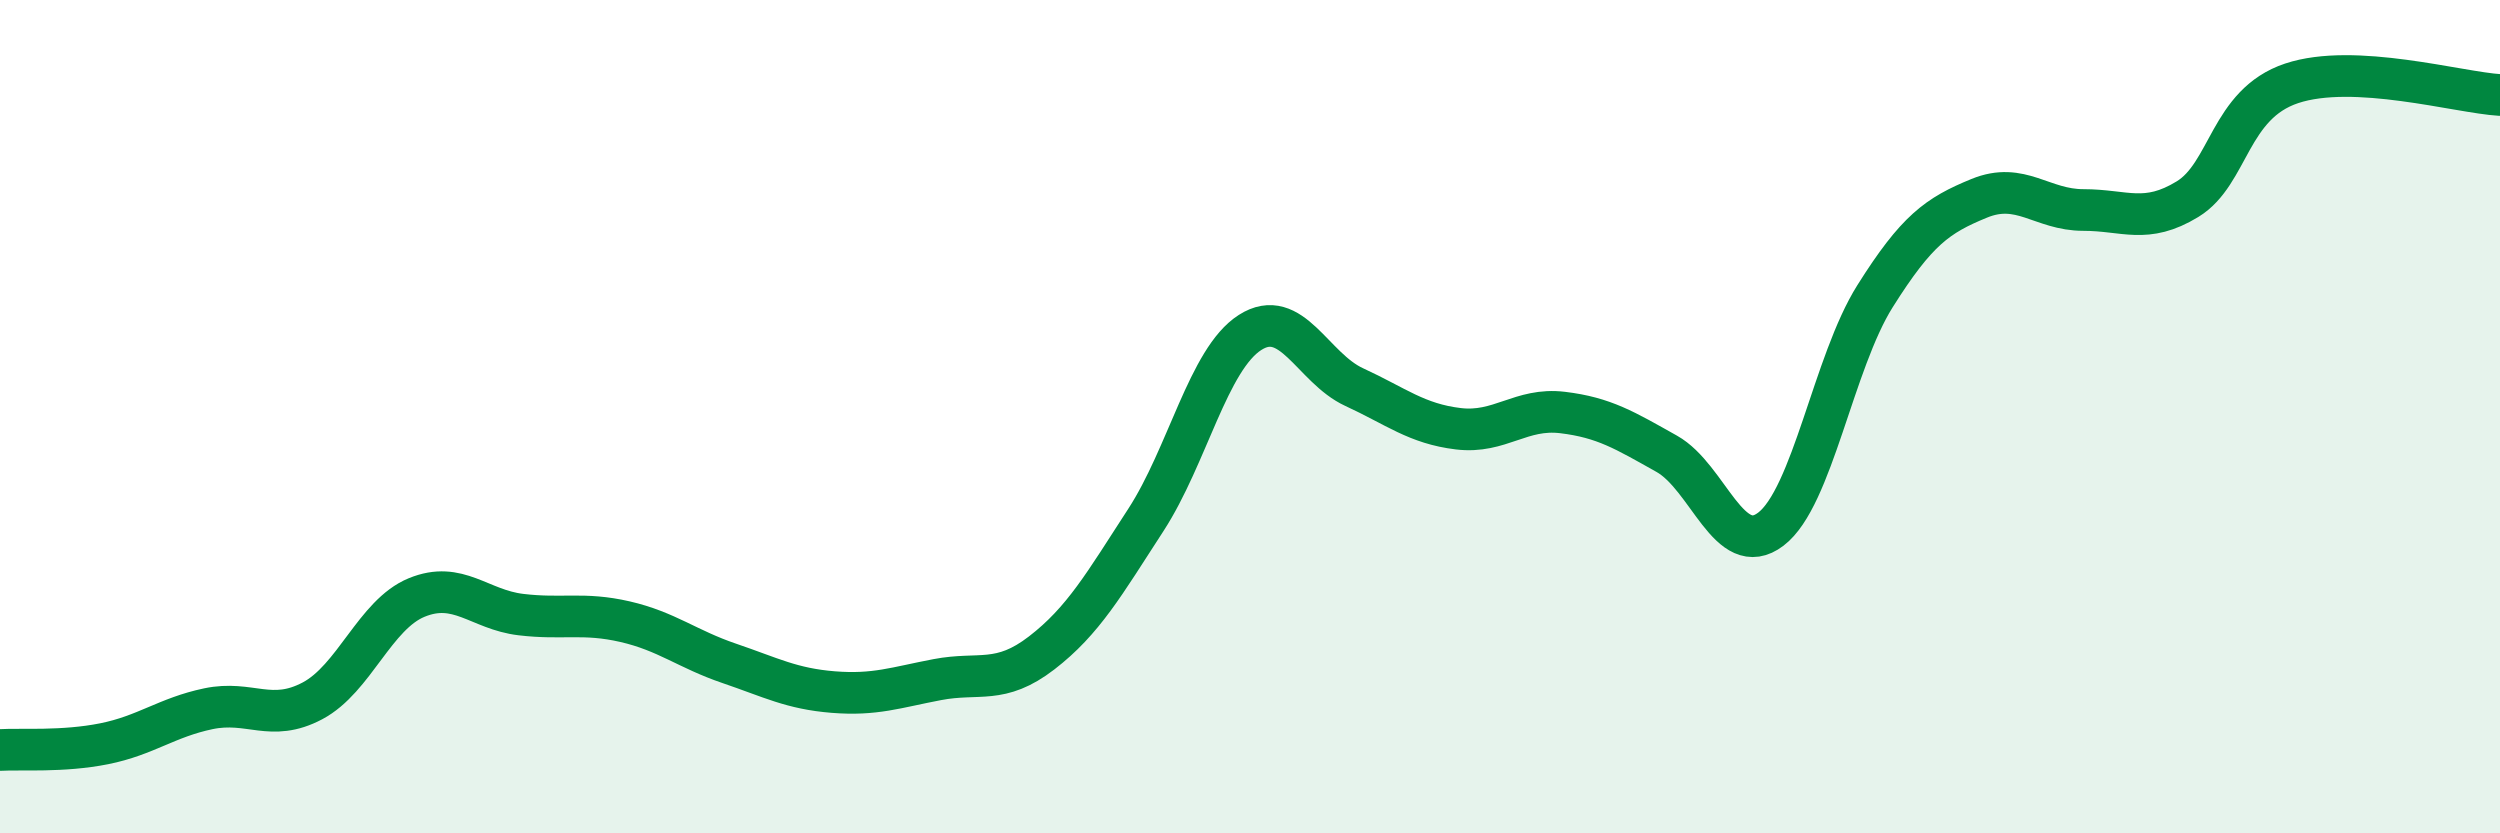
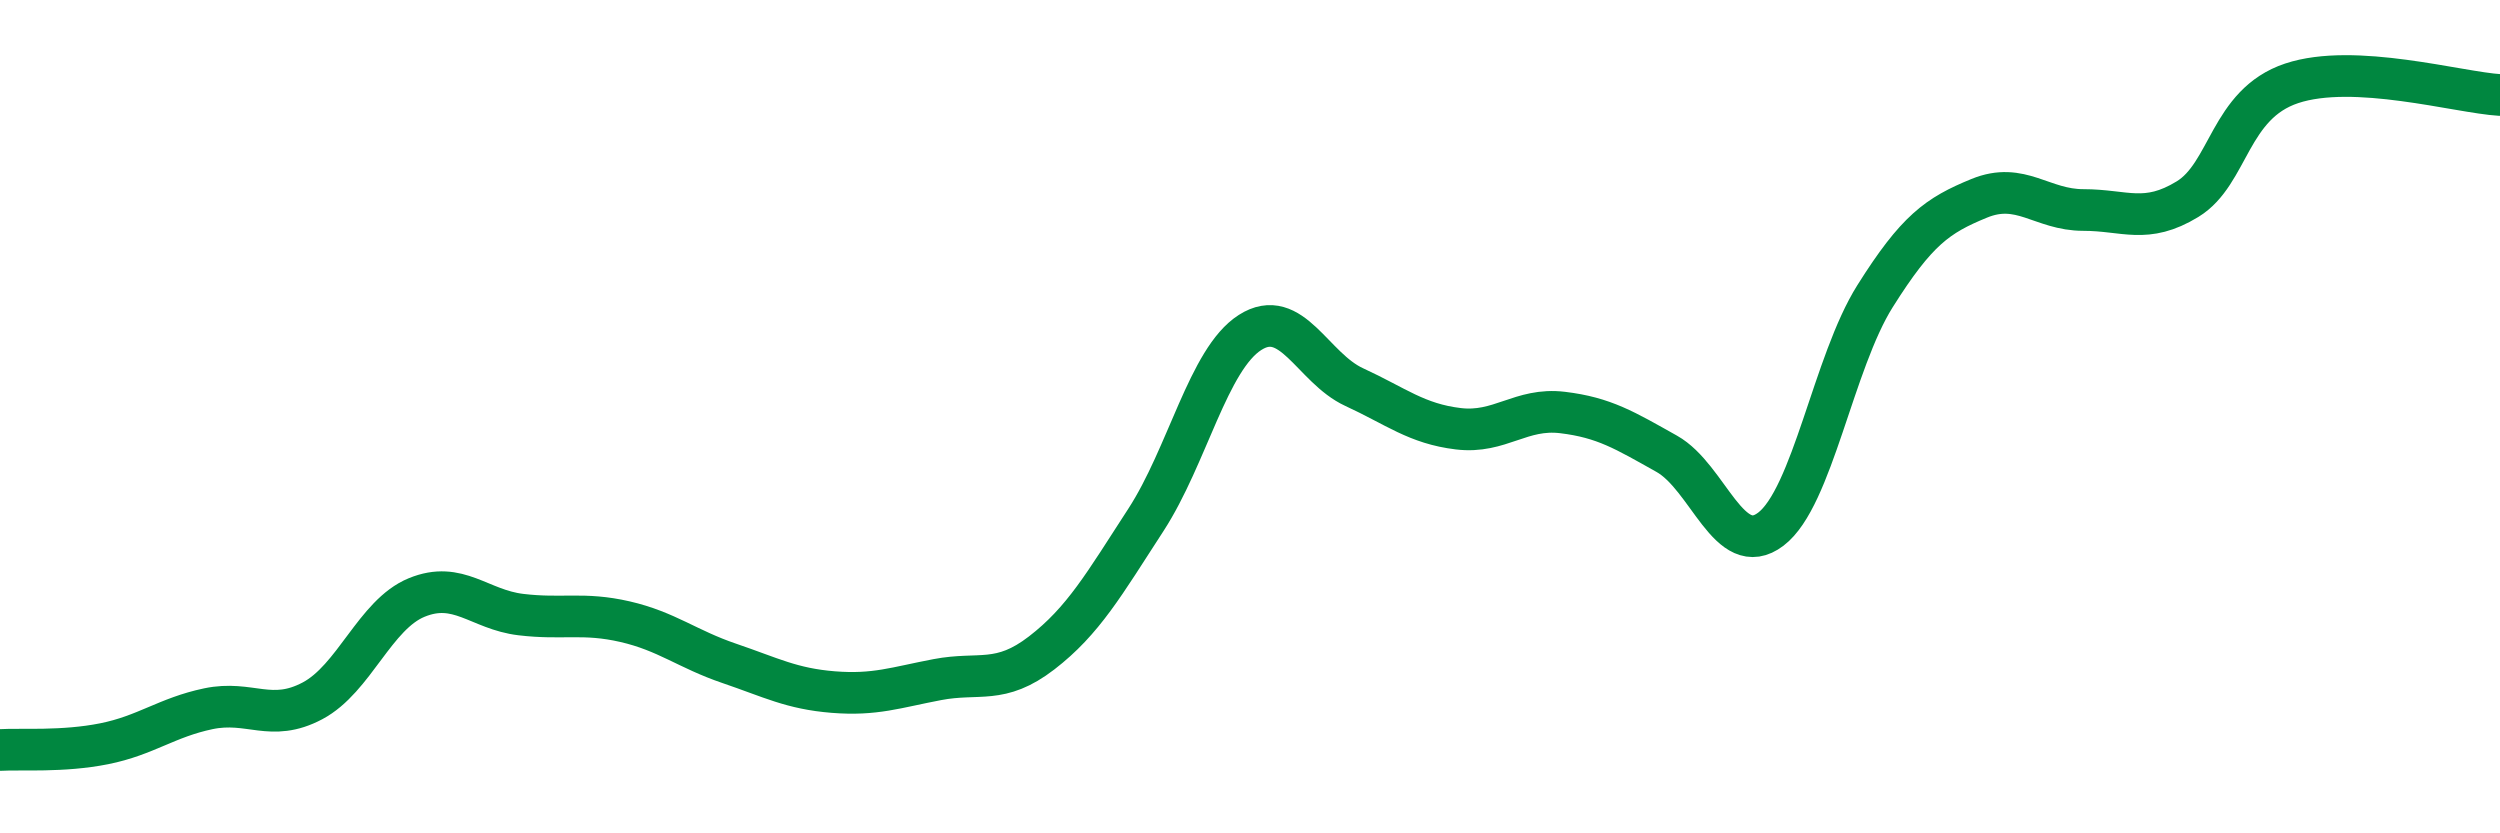
<svg xmlns="http://www.w3.org/2000/svg" width="60" height="20" viewBox="0 0 60 20">
-   <path d="M 0,18 C 0.5,17.97 1.5,18.05 2.5,17.85 C 3.5,17.65 4,17.22 5,17.01 C 6,16.8 6.5,17.35 7.5,16.82 C 8.5,16.29 9,14.75 10,14.34 C 11,13.93 11.5,14.63 12.5,14.75 C 13.5,14.87 14,14.69 15,14.92 C 16,15.15 16.5,15.58 17.5,15.92 C 18.5,16.26 19,16.53 20,16.61 C 21,16.69 21.5,16.5 22.5,16.31 C 23.5,16.12 24,16.44 25,15.67 C 26,14.9 26.5,14.02 27.5,12.48 C 28.5,10.94 29,8.62 30,7.98 C 31,7.34 31.5,8.83 32.5,9.29 C 33.5,9.75 34,10.17 35,10.29 C 36,10.41 36.5,9.78 37.5,9.9 C 38.5,10.02 39,10.33 40,10.89 C 41,11.45 41.5,13.46 42.5,12.7 C 43.5,11.94 44,8.7 45,7.11 C 46,5.52 46.5,5.17 47.5,4.76 C 48.5,4.35 49,5.04 50,5.04 C 51,5.04 51.5,5.39 52.5,4.78 C 53.5,4.17 53.5,2.5 55,2 C 56.5,1.5 59,2.22 60,2.28L60 20L0 20Z" fill="#008740" opacity="0.1" stroke-linecap="round" stroke-linejoin="round" />
  <path d="M 0,18 C 0.5,17.97 1.5,18.05 2.5,17.85 C 3.5,17.65 4,17.22 5,17.01 C 6,16.8 6.5,17.35 7.5,16.82 C 8.5,16.29 9,14.75 10,14.34 C 11,13.93 11.5,14.63 12.5,14.75 C 13.5,14.87 14,14.69 15,14.92 C 16,15.15 16.5,15.58 17.5,15.92 C 18.5,16.26 19,16.53 20,16.61 C 21,16.69 21.5,16.5 22.5,16.31 C 23.5,16.12 24,16.44 25,15.67 C 26,14.9 26.5,14.02 27.5,12.48 C 28.5,10.94 29,8.62 30,7.98 C 31,7.34 31.5,8.83 32.5,9.29 C 33.5,9.75 34,10.17 35,10.29 C 36,10.41 36.5,9.78 37.5,9.9 C 38.5,10.02 39,10.33 40,10.89 C 41,11.45 41.5,13.46 42.5,12.7 C 43.5,11.94 44,8.7 45,7.11 C 46,5.52 46.5,5.17 47.5,4.76 C 48.5,4.35 49,5.04 50,5.04 C 51,5.04 51.5,5.39 52.5,4.78 C 53.5,4.17 53.5,2.5 55,2 C 56.5,1.5 59,2.22 60,2.28" stroke="#008740" stroke-width="1" fill="none" stroke-linecap="round" stroke-linejoin="round" />
</svg>